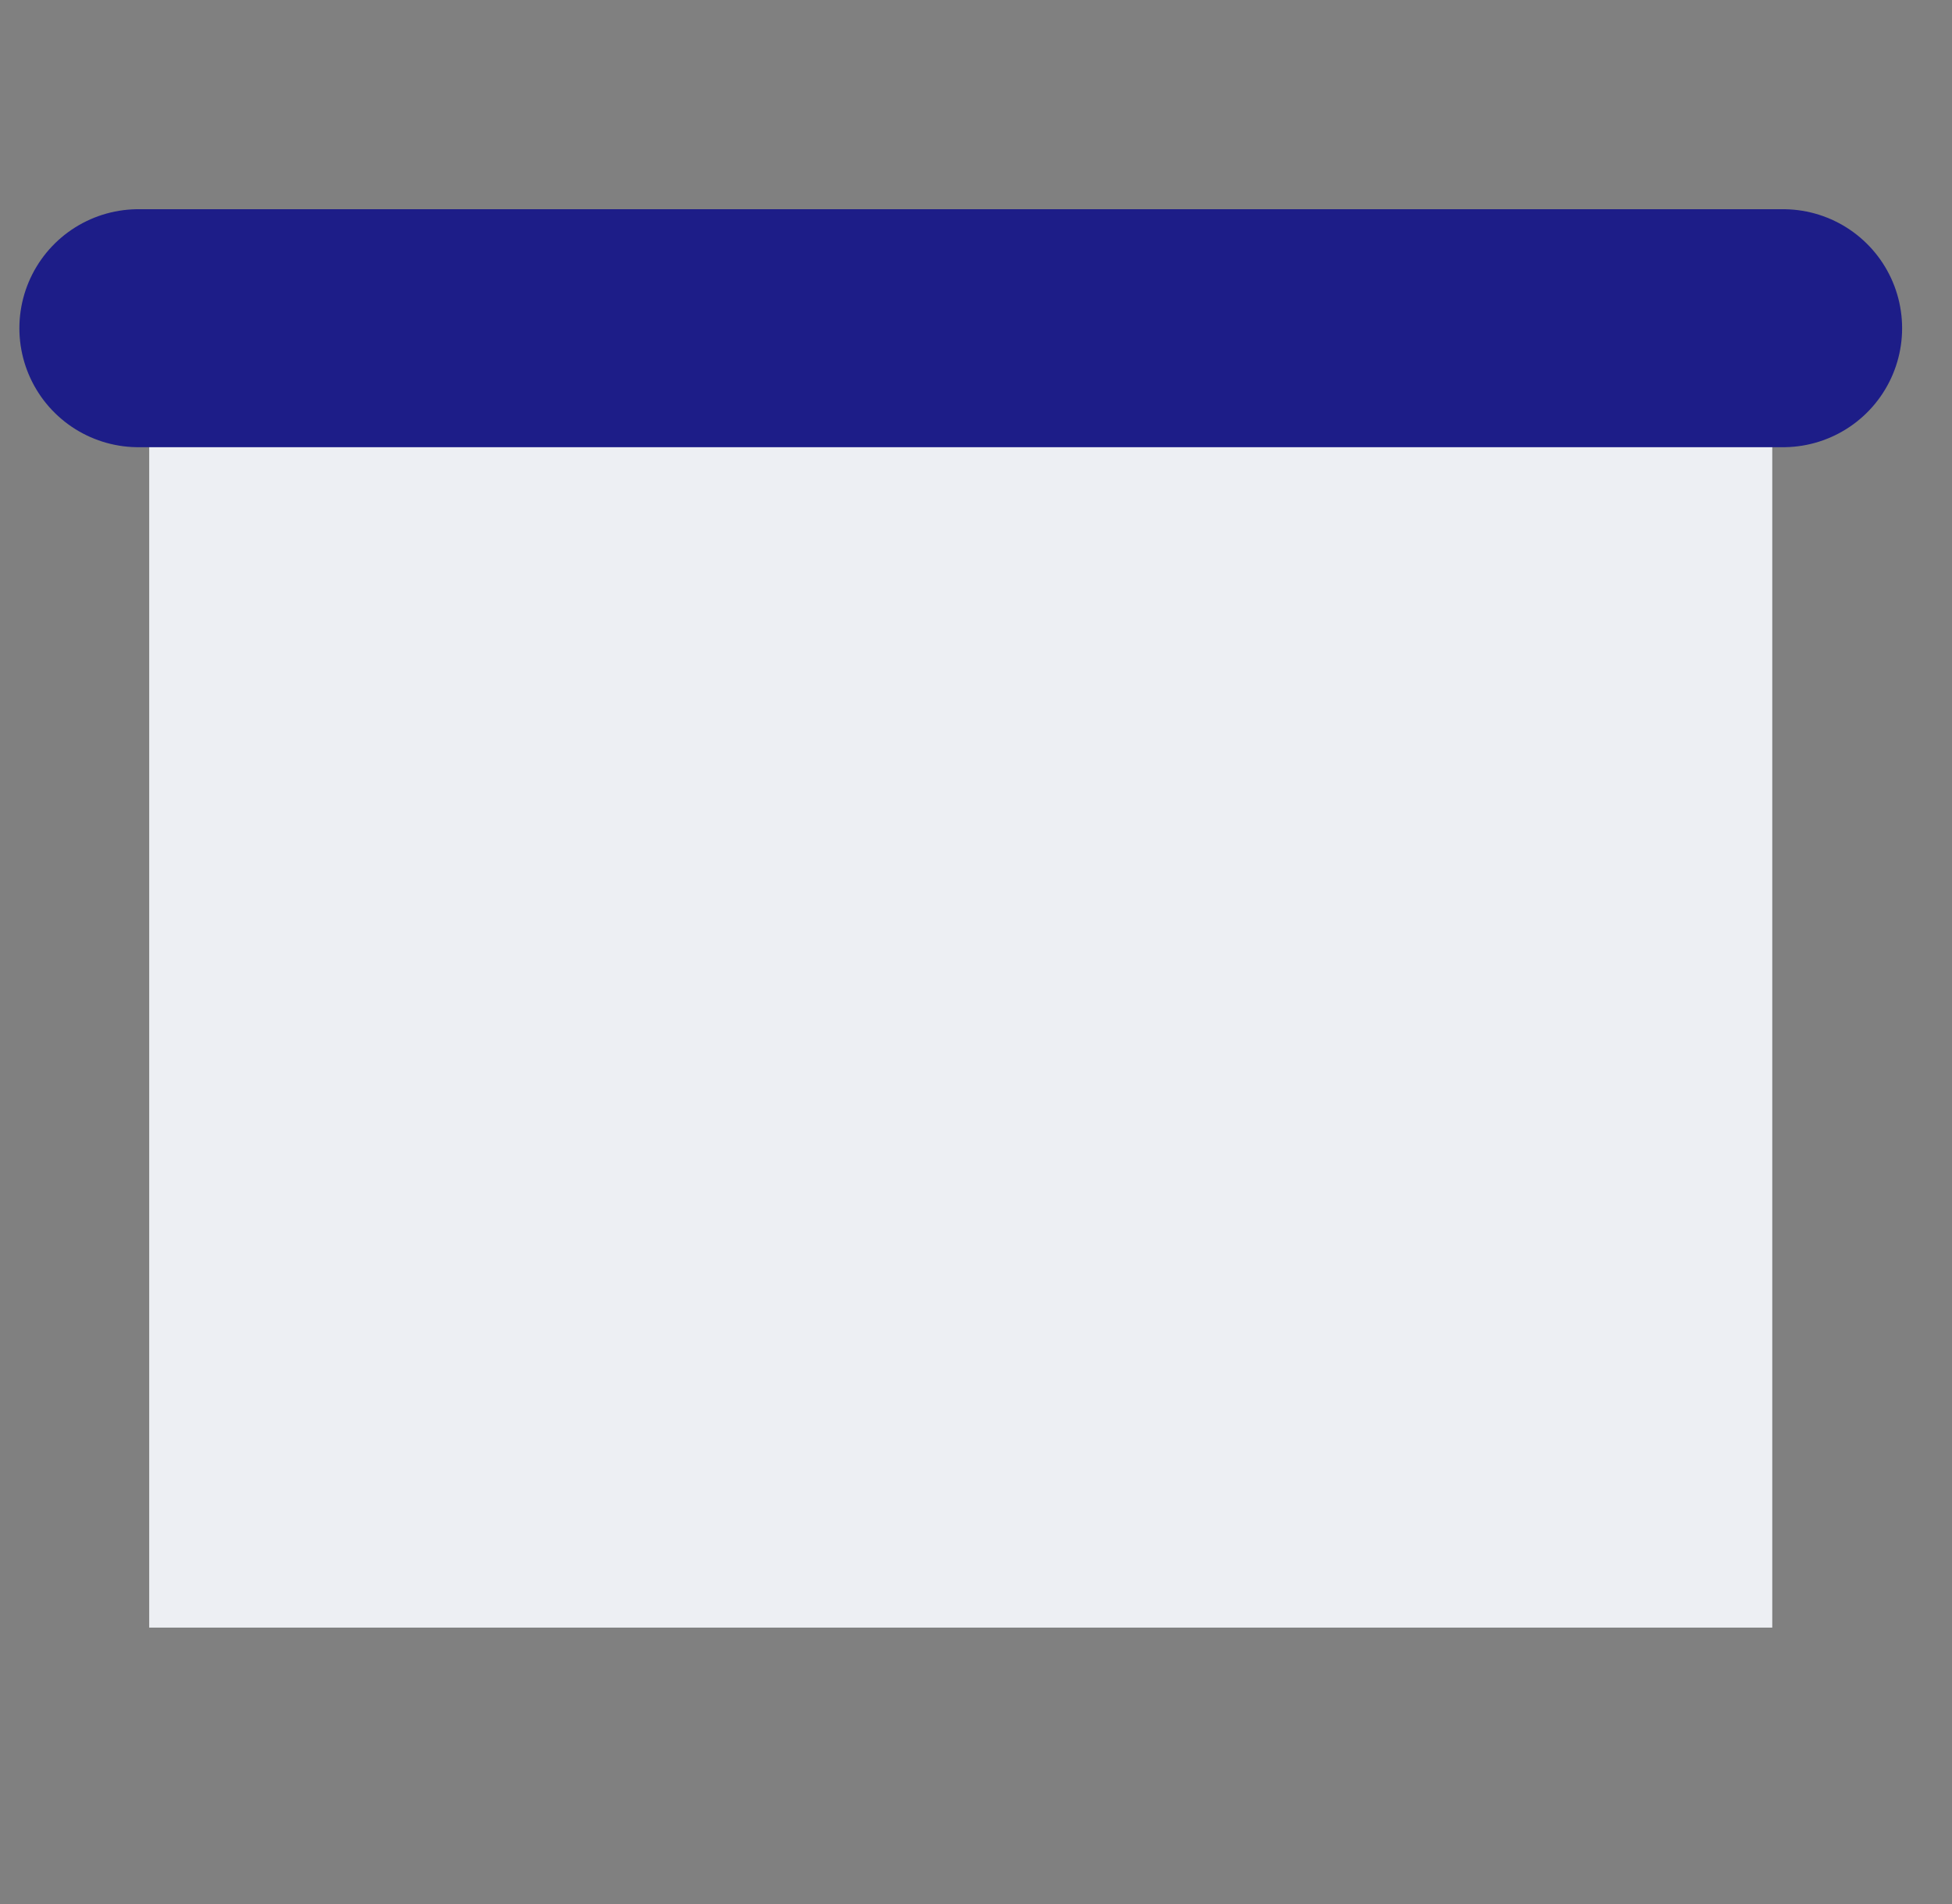
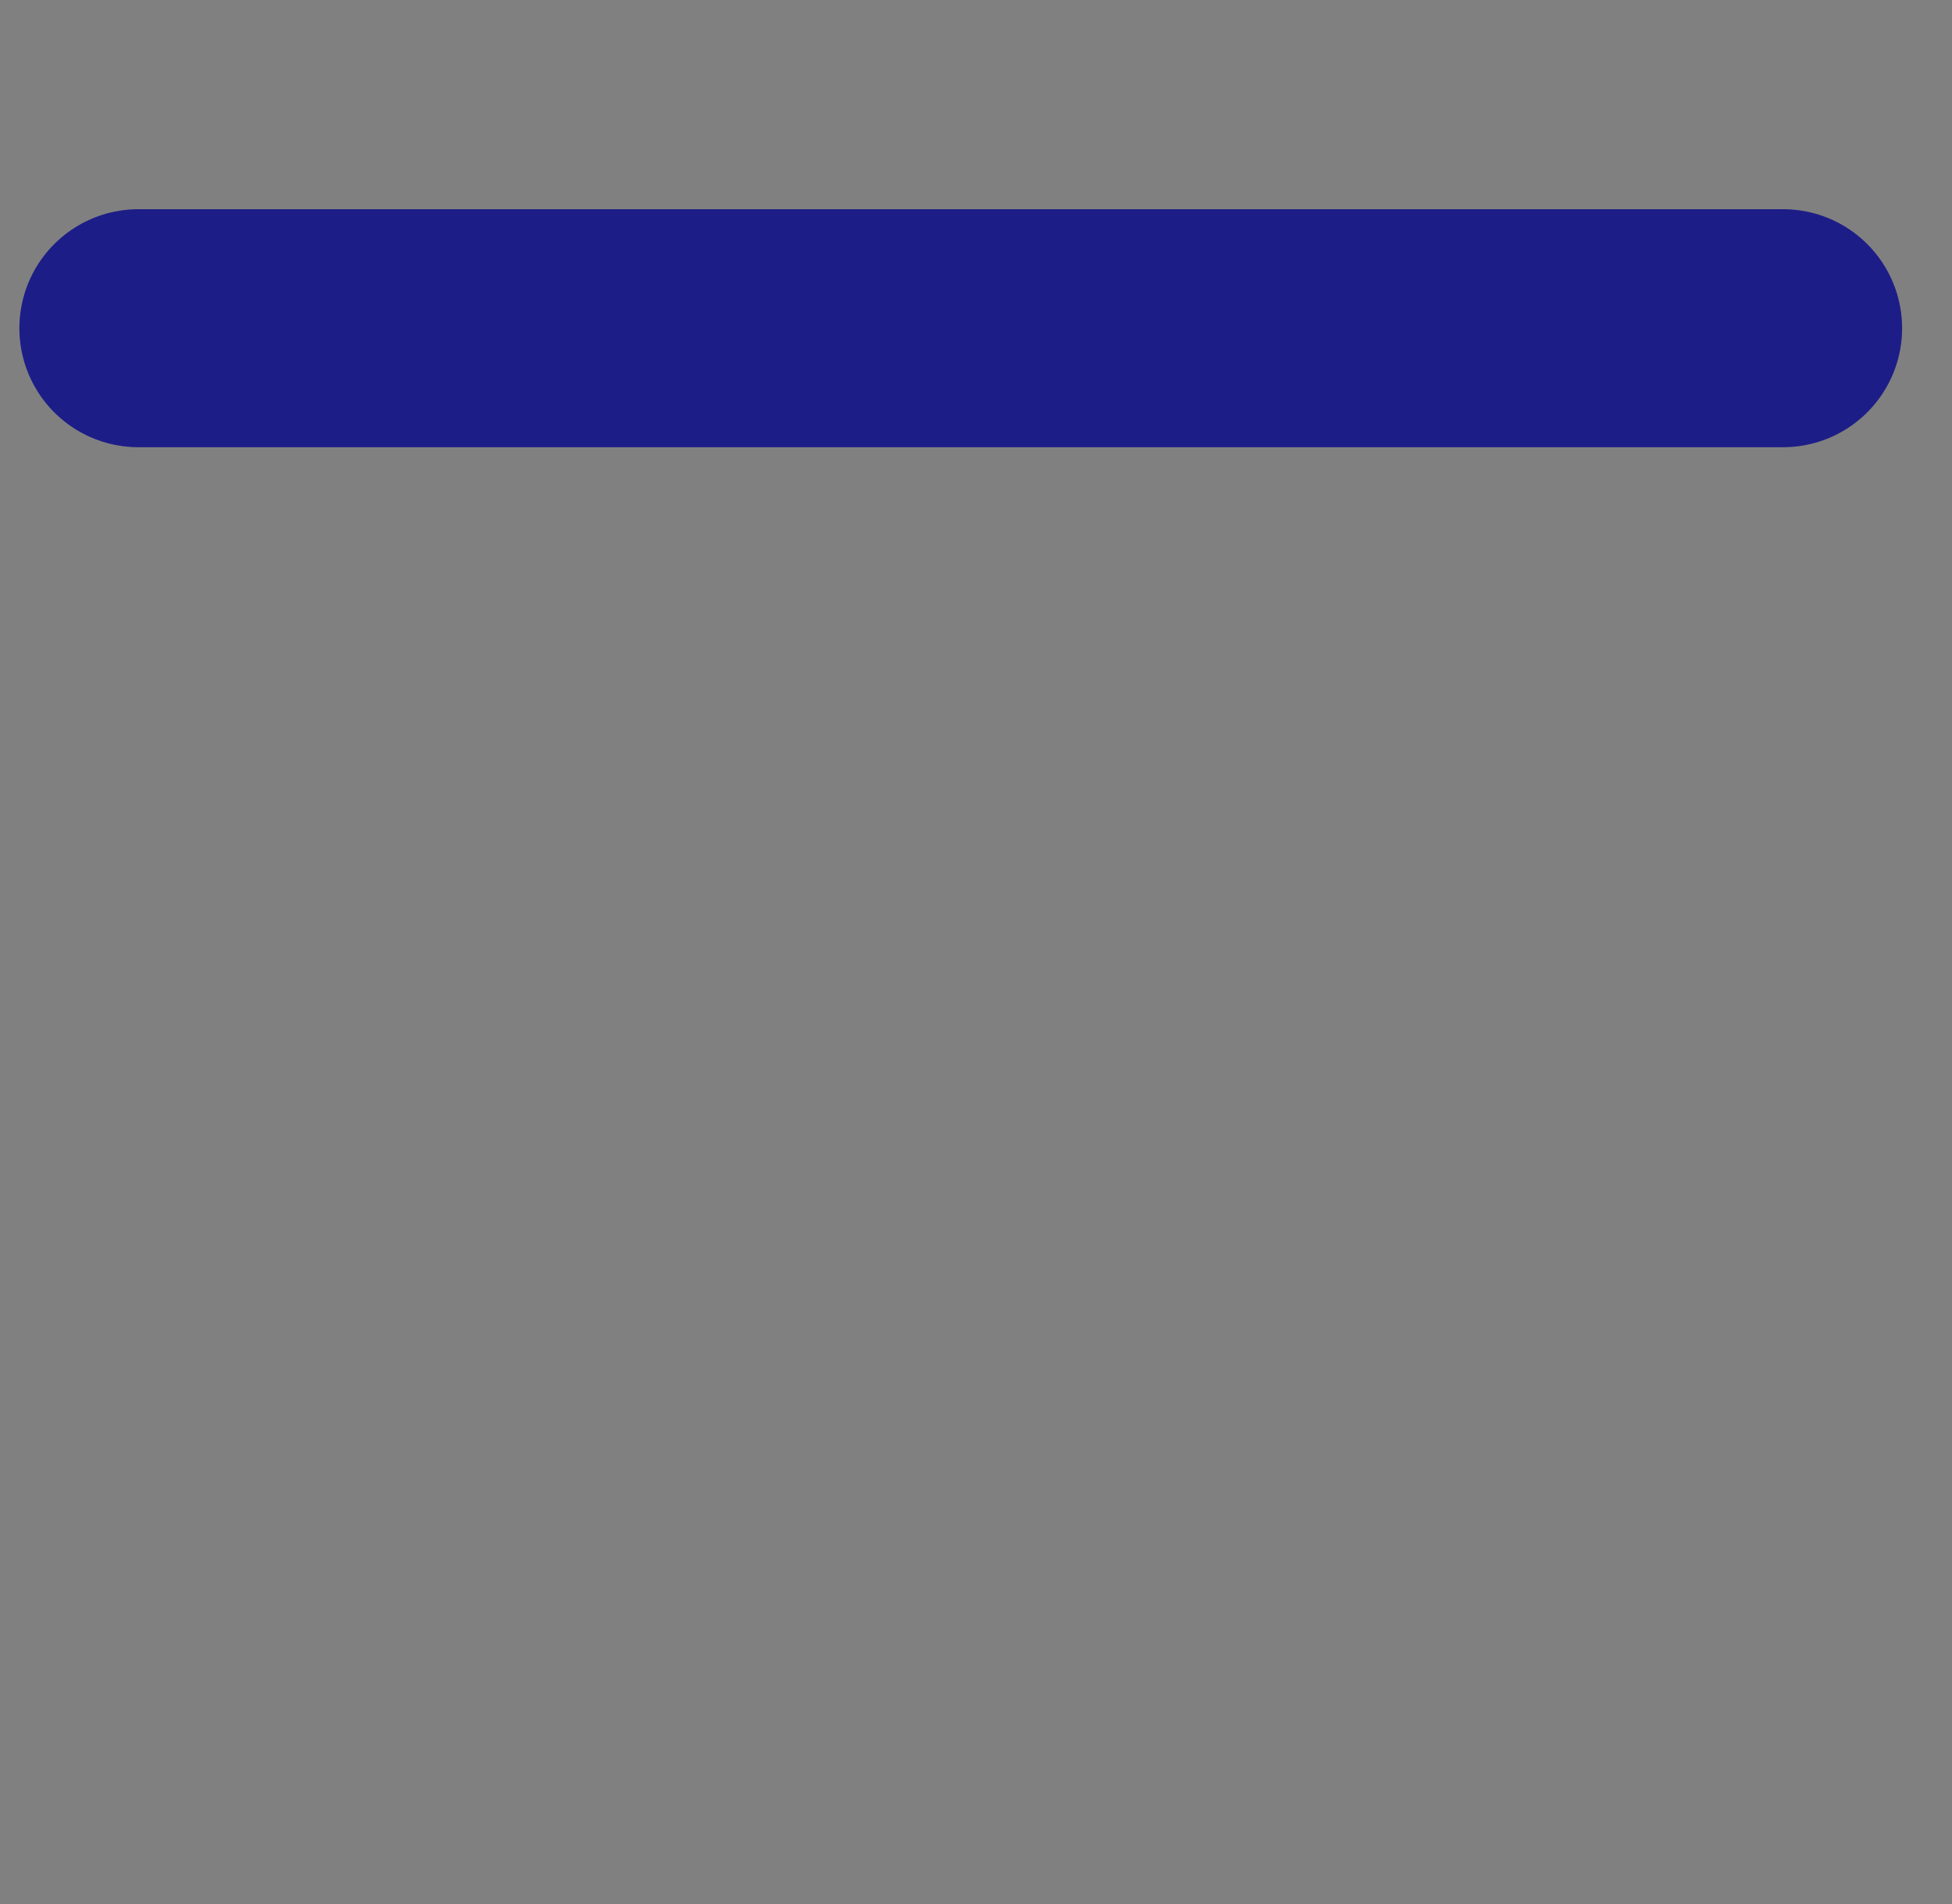
<svg xmlns="http://www.w3.org/2000/svg" width="100%" height="100%" viewBox="0 0 41 40" fill="none" fit="" preserveAspectRatio="xMidYMid meet" focusable="false">
  <rect x="0" y="0" width="41" height="40" fill="#808080" stroke="none" />
-   <path d="M37.225 8.387H3.134V34.193H37.225V8.387Z" fill="#EDEFF3" />
  <path d="M2.907 6.895H37.452" stroke="#1D1D88" stroke-width="5" stroke-linecap="round" />
</svg>